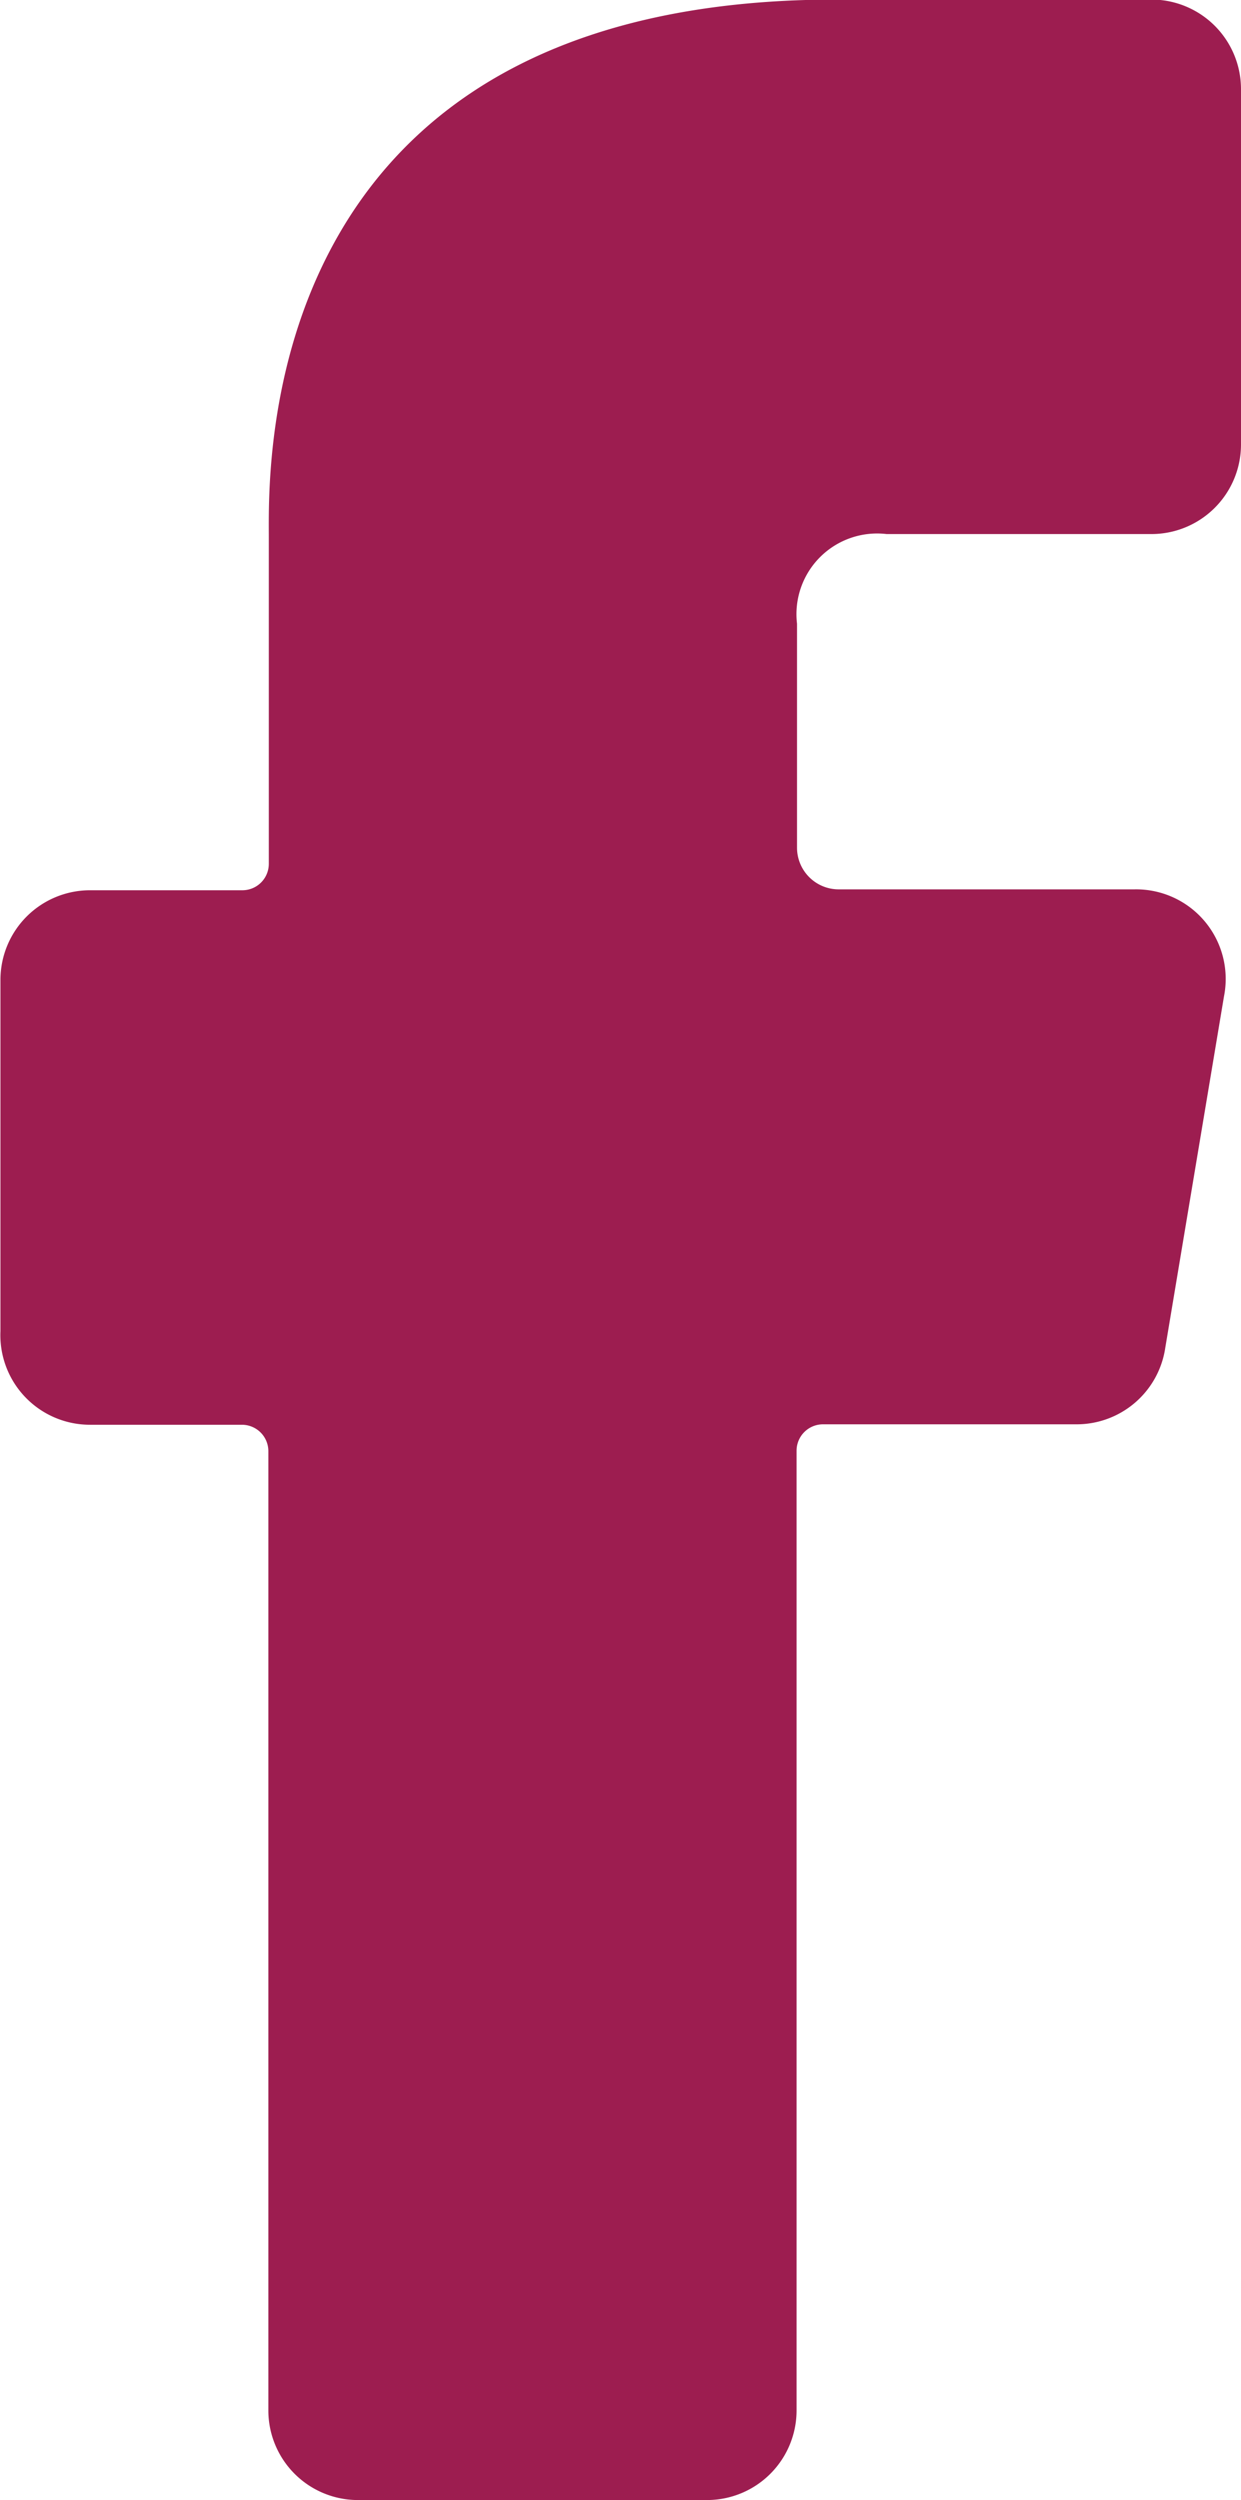
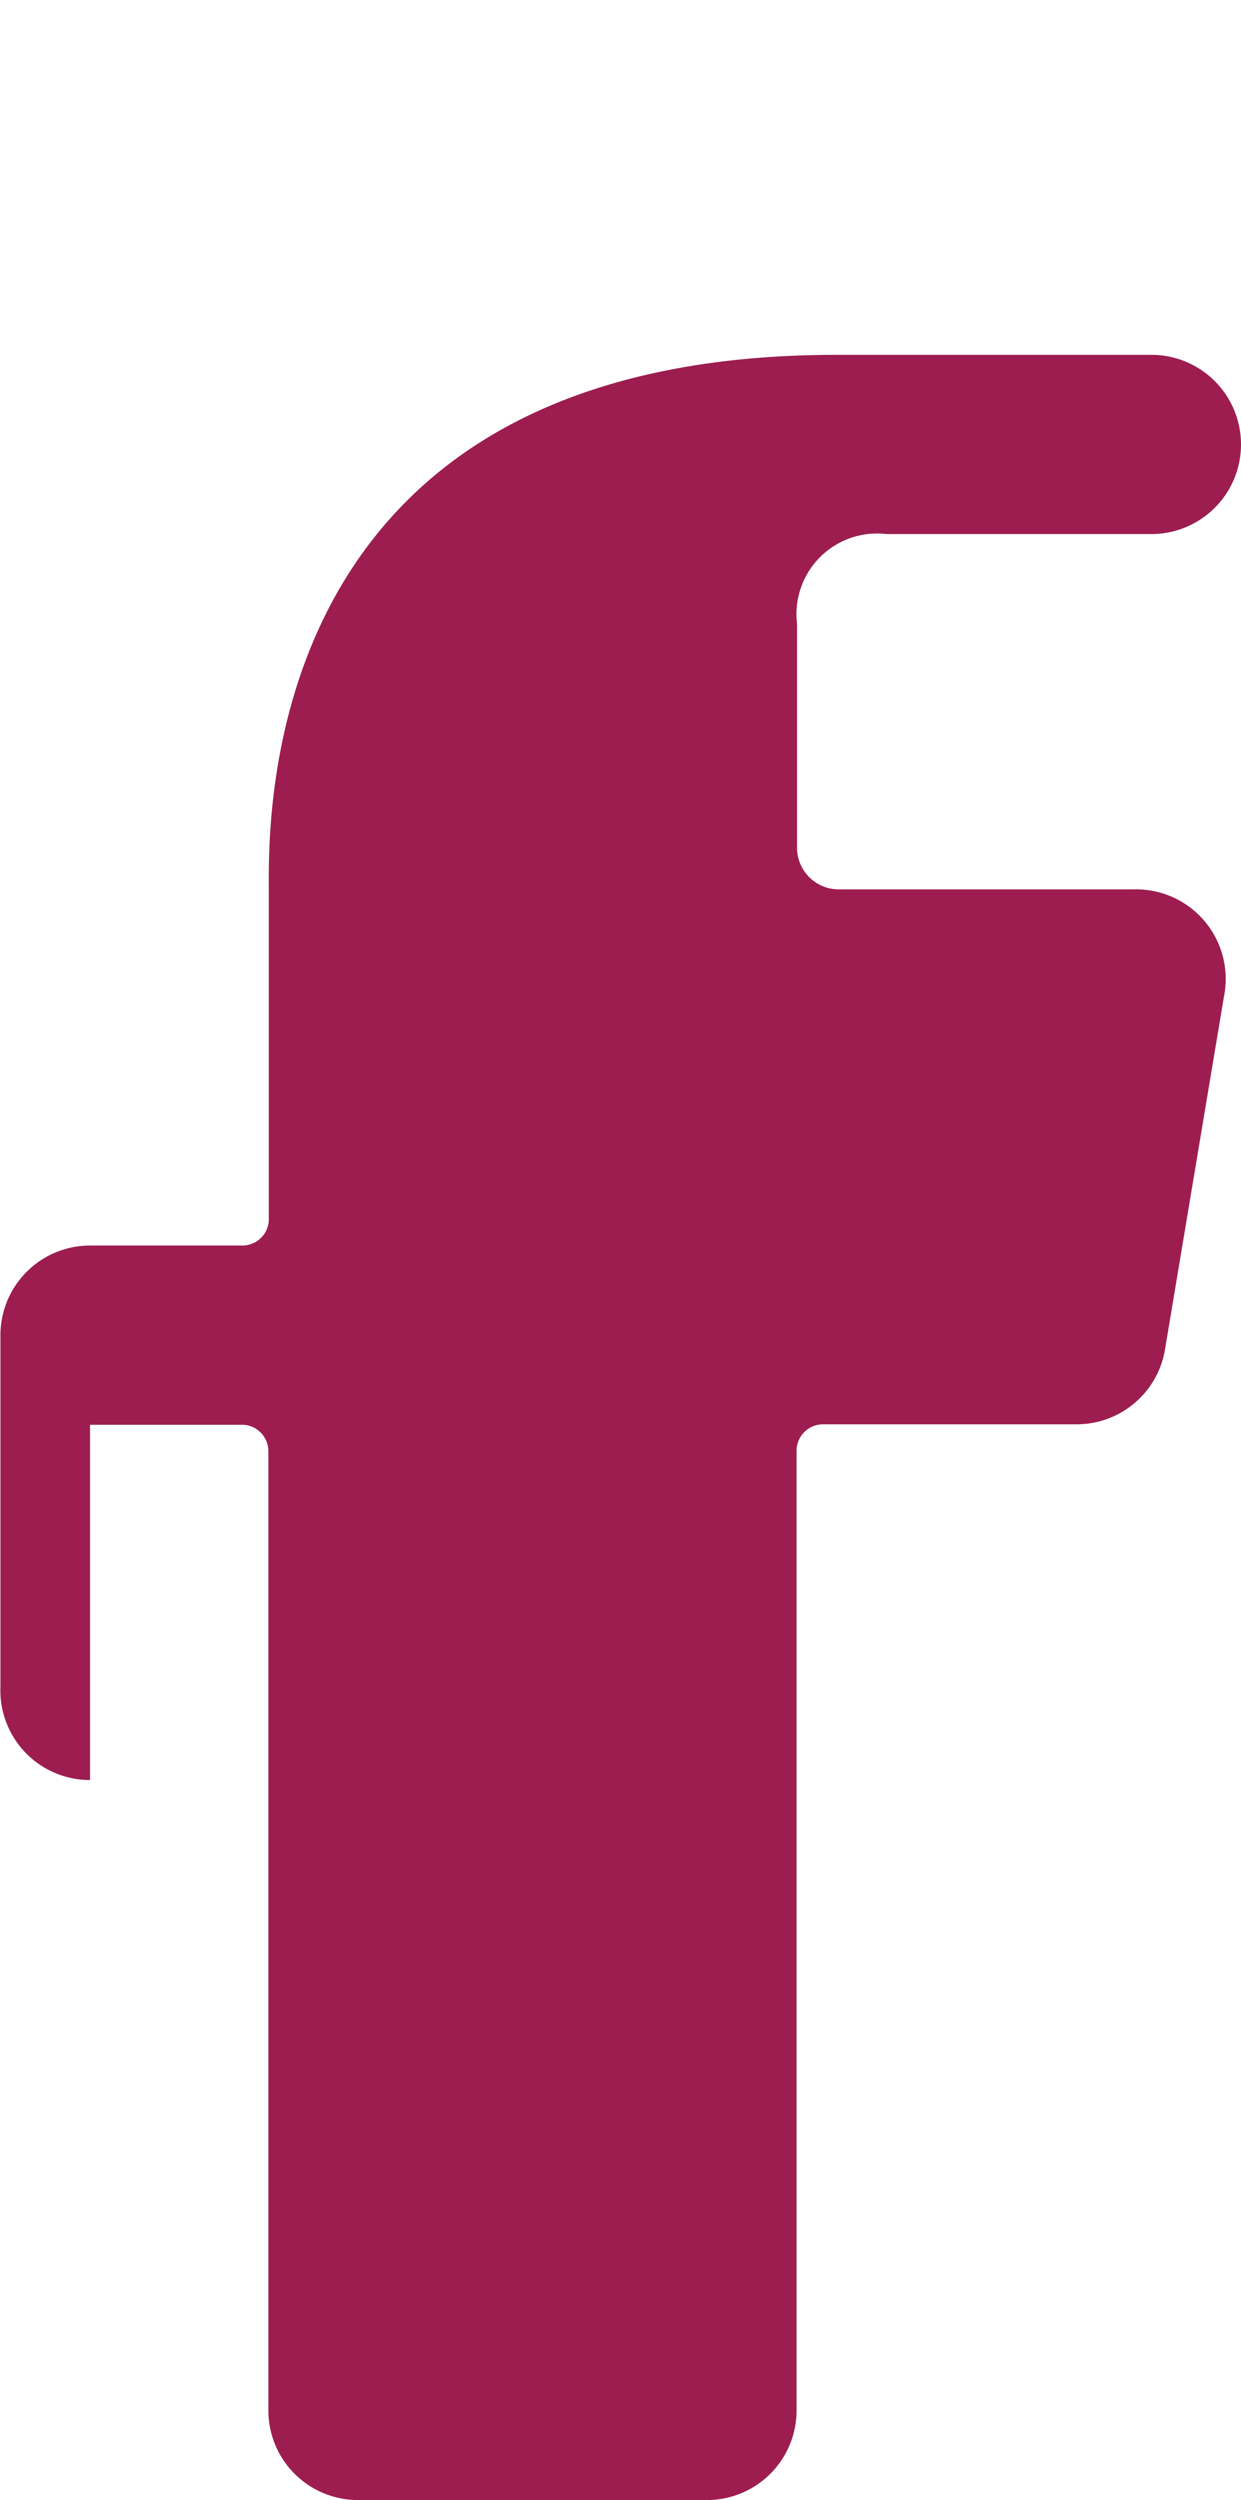
<svg xmlns="http://www.w3.org/2000/svg" fill="#000000" height="55.8" preserveAspectRatio="xMidYMid meet" version="1" viewBox="18.1 4.2 27.7 55.8" width="27.7" zoomAndPan="magnify">
  <g id="change1_1">
-     <path d="m20.11 36h3.39a.59.59 0 0 1 .59.59v21.41a2 2 0 0 0 2 2h7.79a2 2 0 0 0 2-2v-21.42a.59.59 0 0 1 .59-.59h5.64a2 2 0 0 0 2-1.71l1.31-7.84a2 2 0 0 0 -2-2.39h-6.6a.93.93 0 0 1 -.93-.93v-5a1.8 1.8 0 0 1 2-2h5.91a2 2 0 0 0 2-2v-7.93a2 2 0 0 0 -2-2h-7.03c-13 0-12.67 10.47-12.67 12v7.29a.59.59 0 0 1 -.59.59h-3.4a2 2 0 0 0 -2 2v7.84a2 2 0 0 0 2 2.09z" fill="#9d1d50" />
+     <path d="m20.11 36h3.39a.59.59 0 0 1 .59.59v21.41a2 2 0 0 0 2 2h7.79a2 2 0 0 0 2-2v-21.42a.59.59 0 0 1 .59-.59h5.64a2 2 0 0 0 2-1.71l1.31-7.84a2 2 0 0 0 -2-2.39h-6.6a.93.93 0 0 1 -.93-.93v-5a1.8 1.8 0 0 1 2-2h5.91a2 2 0 0 0 2-2a2 2 0 0 0 -2-2h-7.03c-13 0-12.67 10.47-12.67 12v7.29a.59.59 0 0 1 -.59.59h-3.4a2 2 0 0 0 -2 2v7.84a2 2 0 0 0 2 2.09z" fill="#9d1d50" />
  </g>
</svg>